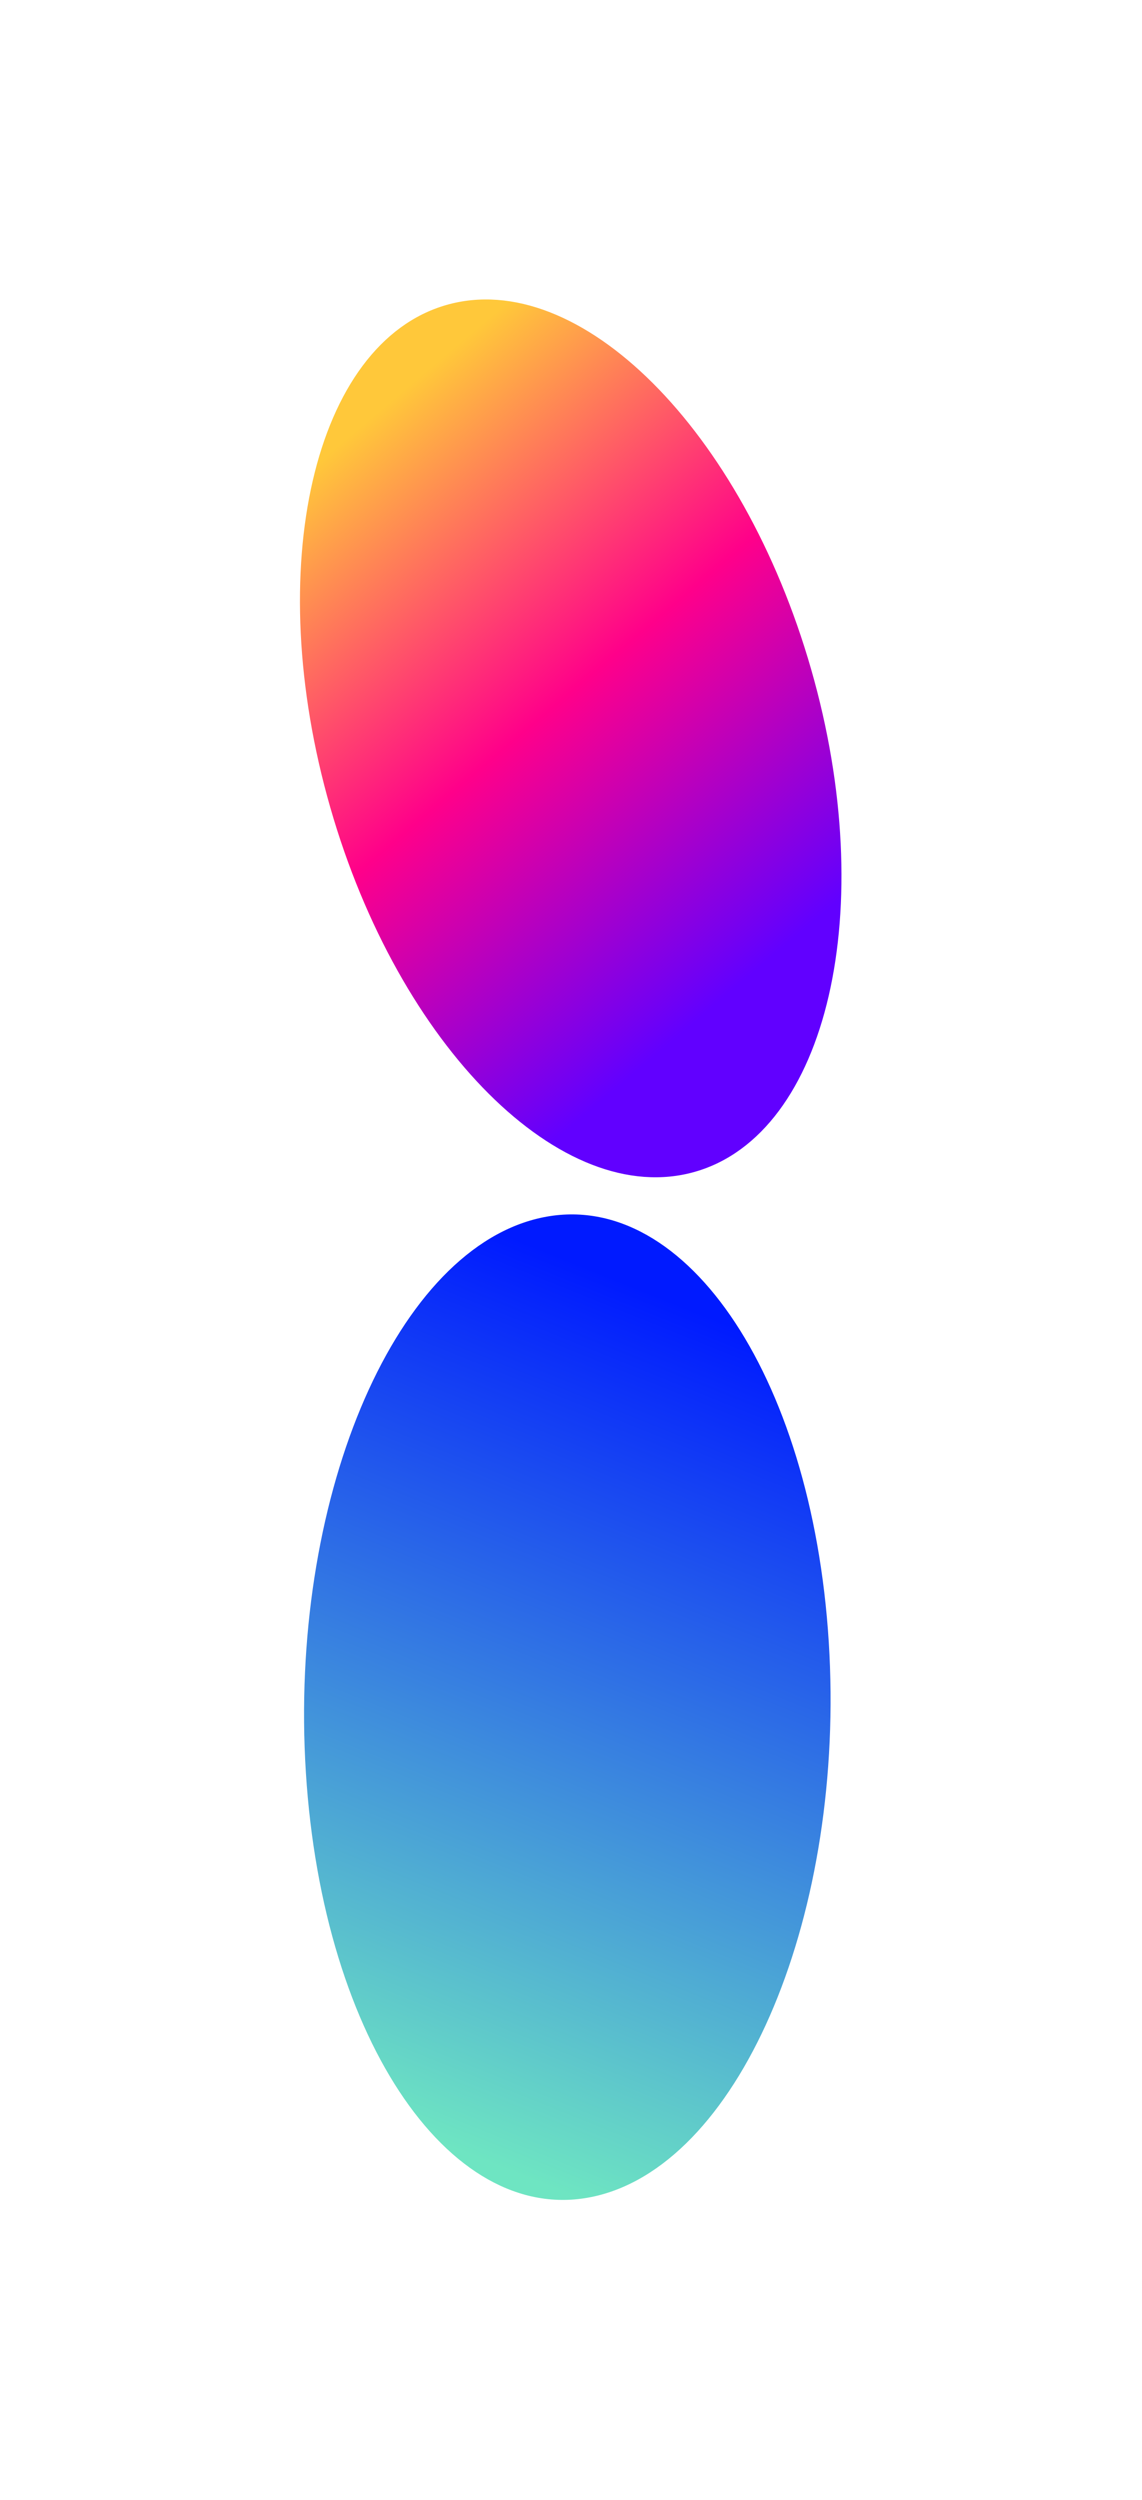
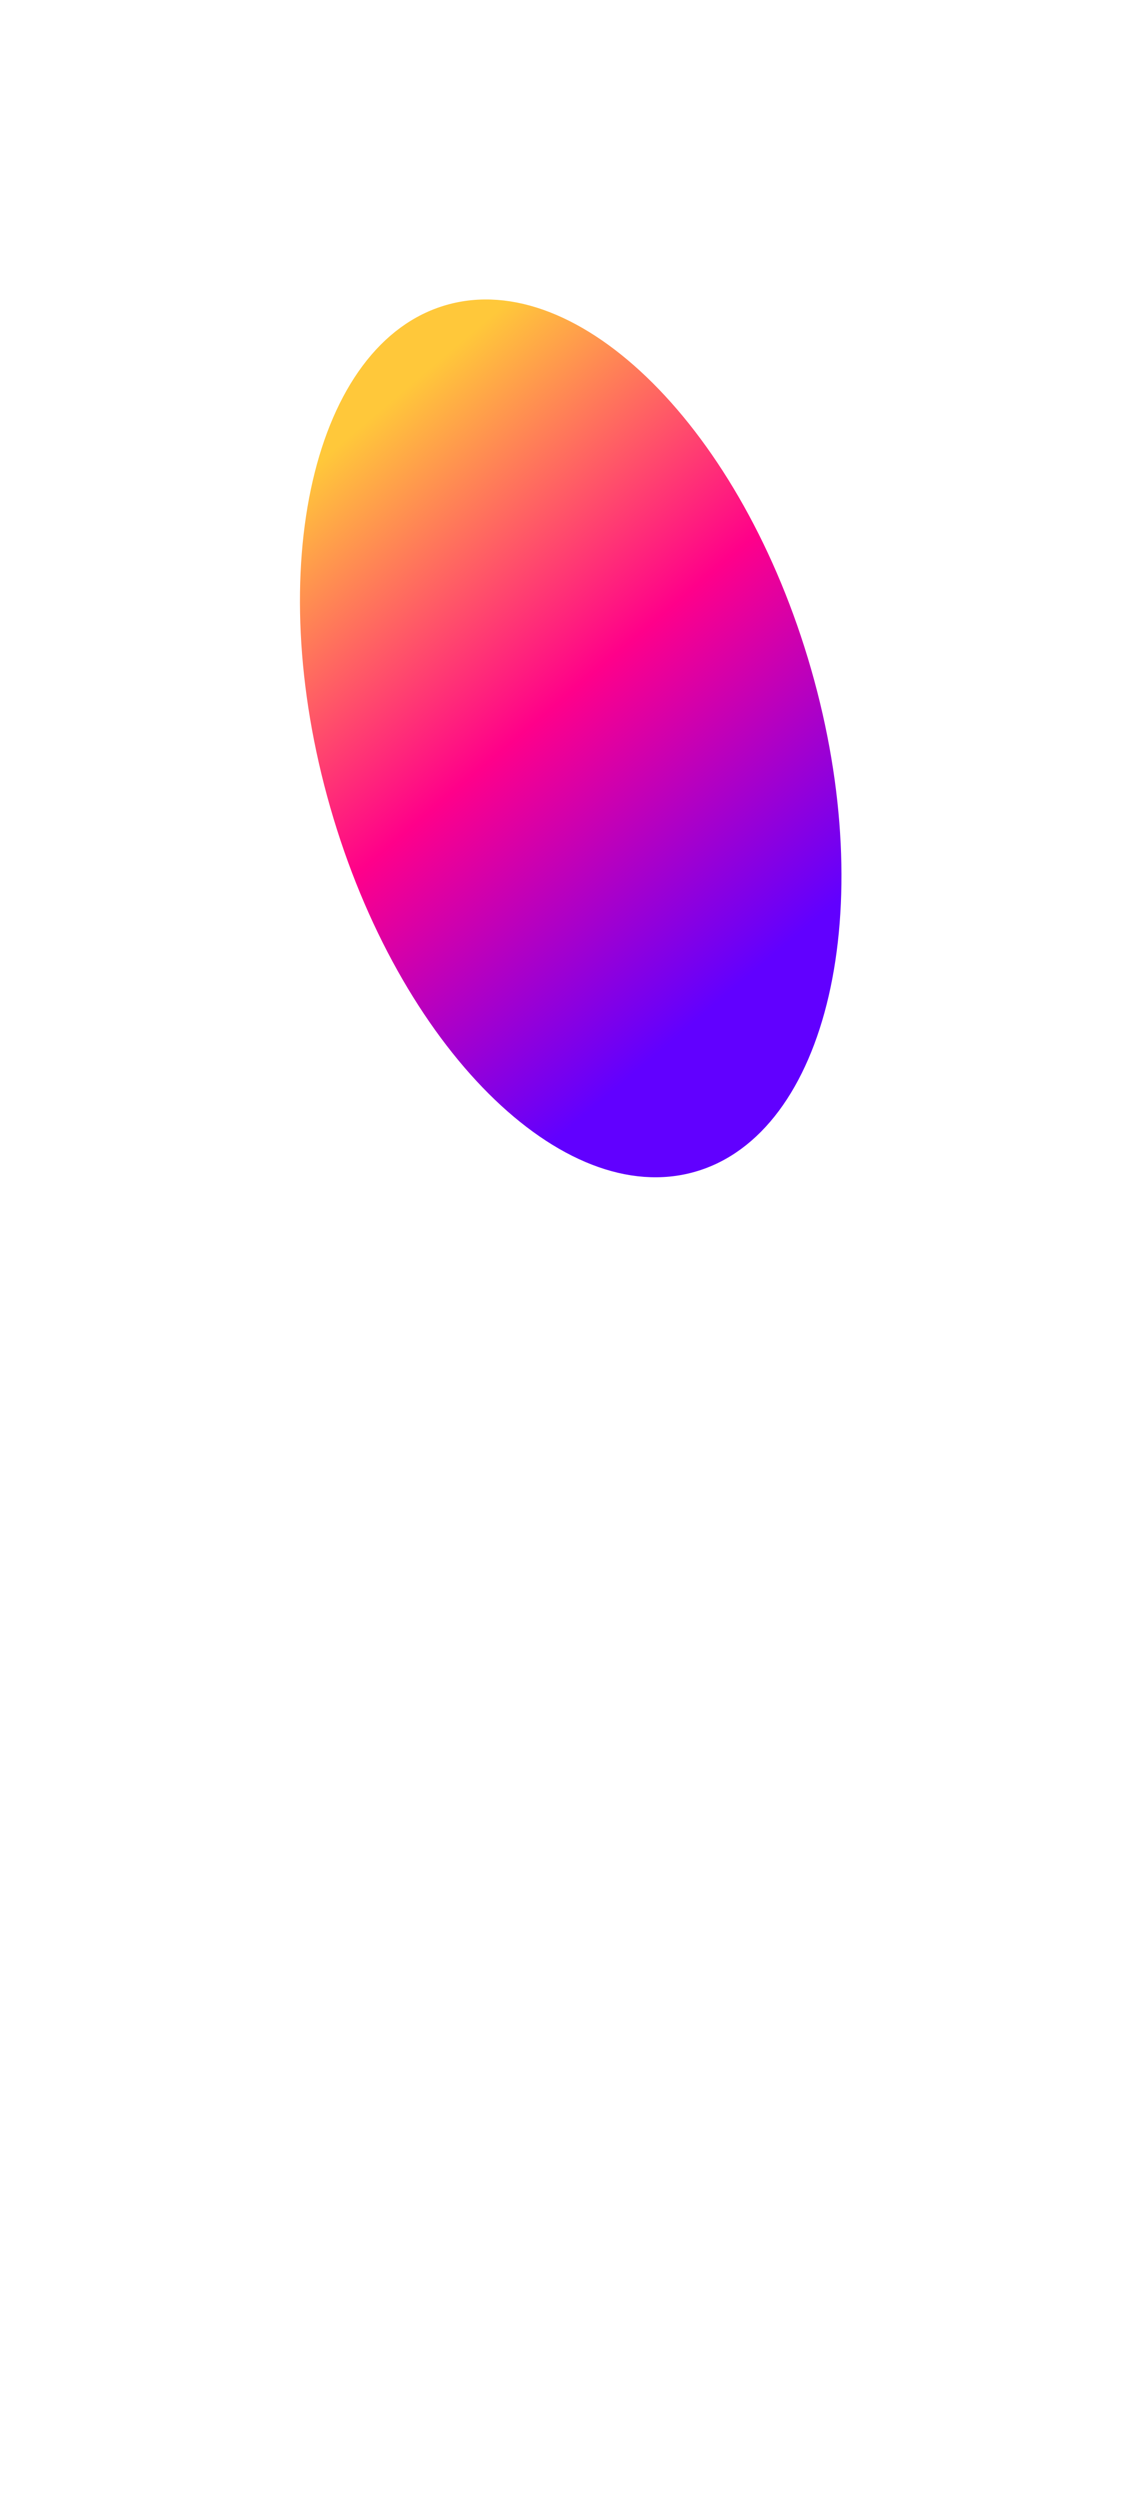
<svg xmlns="http://www.w3.org/2000/svg" width="649" height="1420" viewBox="0 0 649 1420" fill="none">
  <g filter="url(#filter0_f_1018_1344)">
-     <path d="M470.984 932.576C461.337 779.38 386.996 671.8 304.939 692.29C222.882 712.78 164.183 853.58 173.83 1006.78C183.478 1159.97 257.819 1267.55 339.876 1247.06C421.933 1226.57 480.632 1085.77 470.984 932.576Z" fill="url(#paint0_linear_1018_1344)" />
-   </g>
+     </g>
  <g filter="url(#filter1_f_1018_1344)">
    <path d="M187.698 458.643C226.743 594.592 319.57 687.231 395.033 665.558C470.495 643.884 500.018 516.106 460.973 380.157C421.928 244.208 329.101 151.57 253.638 173.243C178.175 194.916 148.652 322.694 187.698 458.643Z" fill="url(#paint1_linear_1018_1344)" />
  </g>
  <defs>
    <filter id="filter0_f_1018_1344" x="2.793" y="519.788" width="639.23" height="899.777" filterUnits="userSpaceOnUse" color-interpolation-filters="sRGB">
      <feFlood flood-opacity="0" result="BackgroundImageFix" />
      <feBlend mode="normal" in="SourceGraphic" in2="BackgroundImageFix" result="shape" />
      <feGaussianBlur stdDeviation="85" result="effect1_foregroundBlur_1018_1344" />
    </filter>
    <filter id="filter1_f_1018_1344" x="0.459" y="0.098" width="647.752" height="838.605" filterUnits="userSpaceOnUse" color-interpolation-filters="sRGB">
      <feFlood flood-opacity="0" result="BackgroundImageFix" />
      <feBlend mode="normal" in="SourceGraphic" in2="BackgroundImageFix" result="shape" />
      <feGaussianBlur stdDeviation="85" result="effect1_foregroundBlur_1018_1344" />
    </filter>
    <linearGradient id="paint0_linear_1018_1344" x1="309.584" y1="710.074" x2="125.316" y2="1167.08" gradientUnits="userSpaceOnUse">
      <stop stop-color="#001AFF" />
      <stop offset="1" stop-color="#6EE5C2" />
    </linearGradient>
    <linearGradient id="paint1_linear_1018_1344" x1="238.802" y1="213.652" x2="485.033" y2="504.244" gradientUnits="userSpaceOnUse">
      <stop stop-color="#FFC83A" />
      <stop offset="0.504" stop-color="#FF008A" />
      <stop offset="1" stop-color="#6100FF" />
    </linearGradient>
  </defs>
</svg>